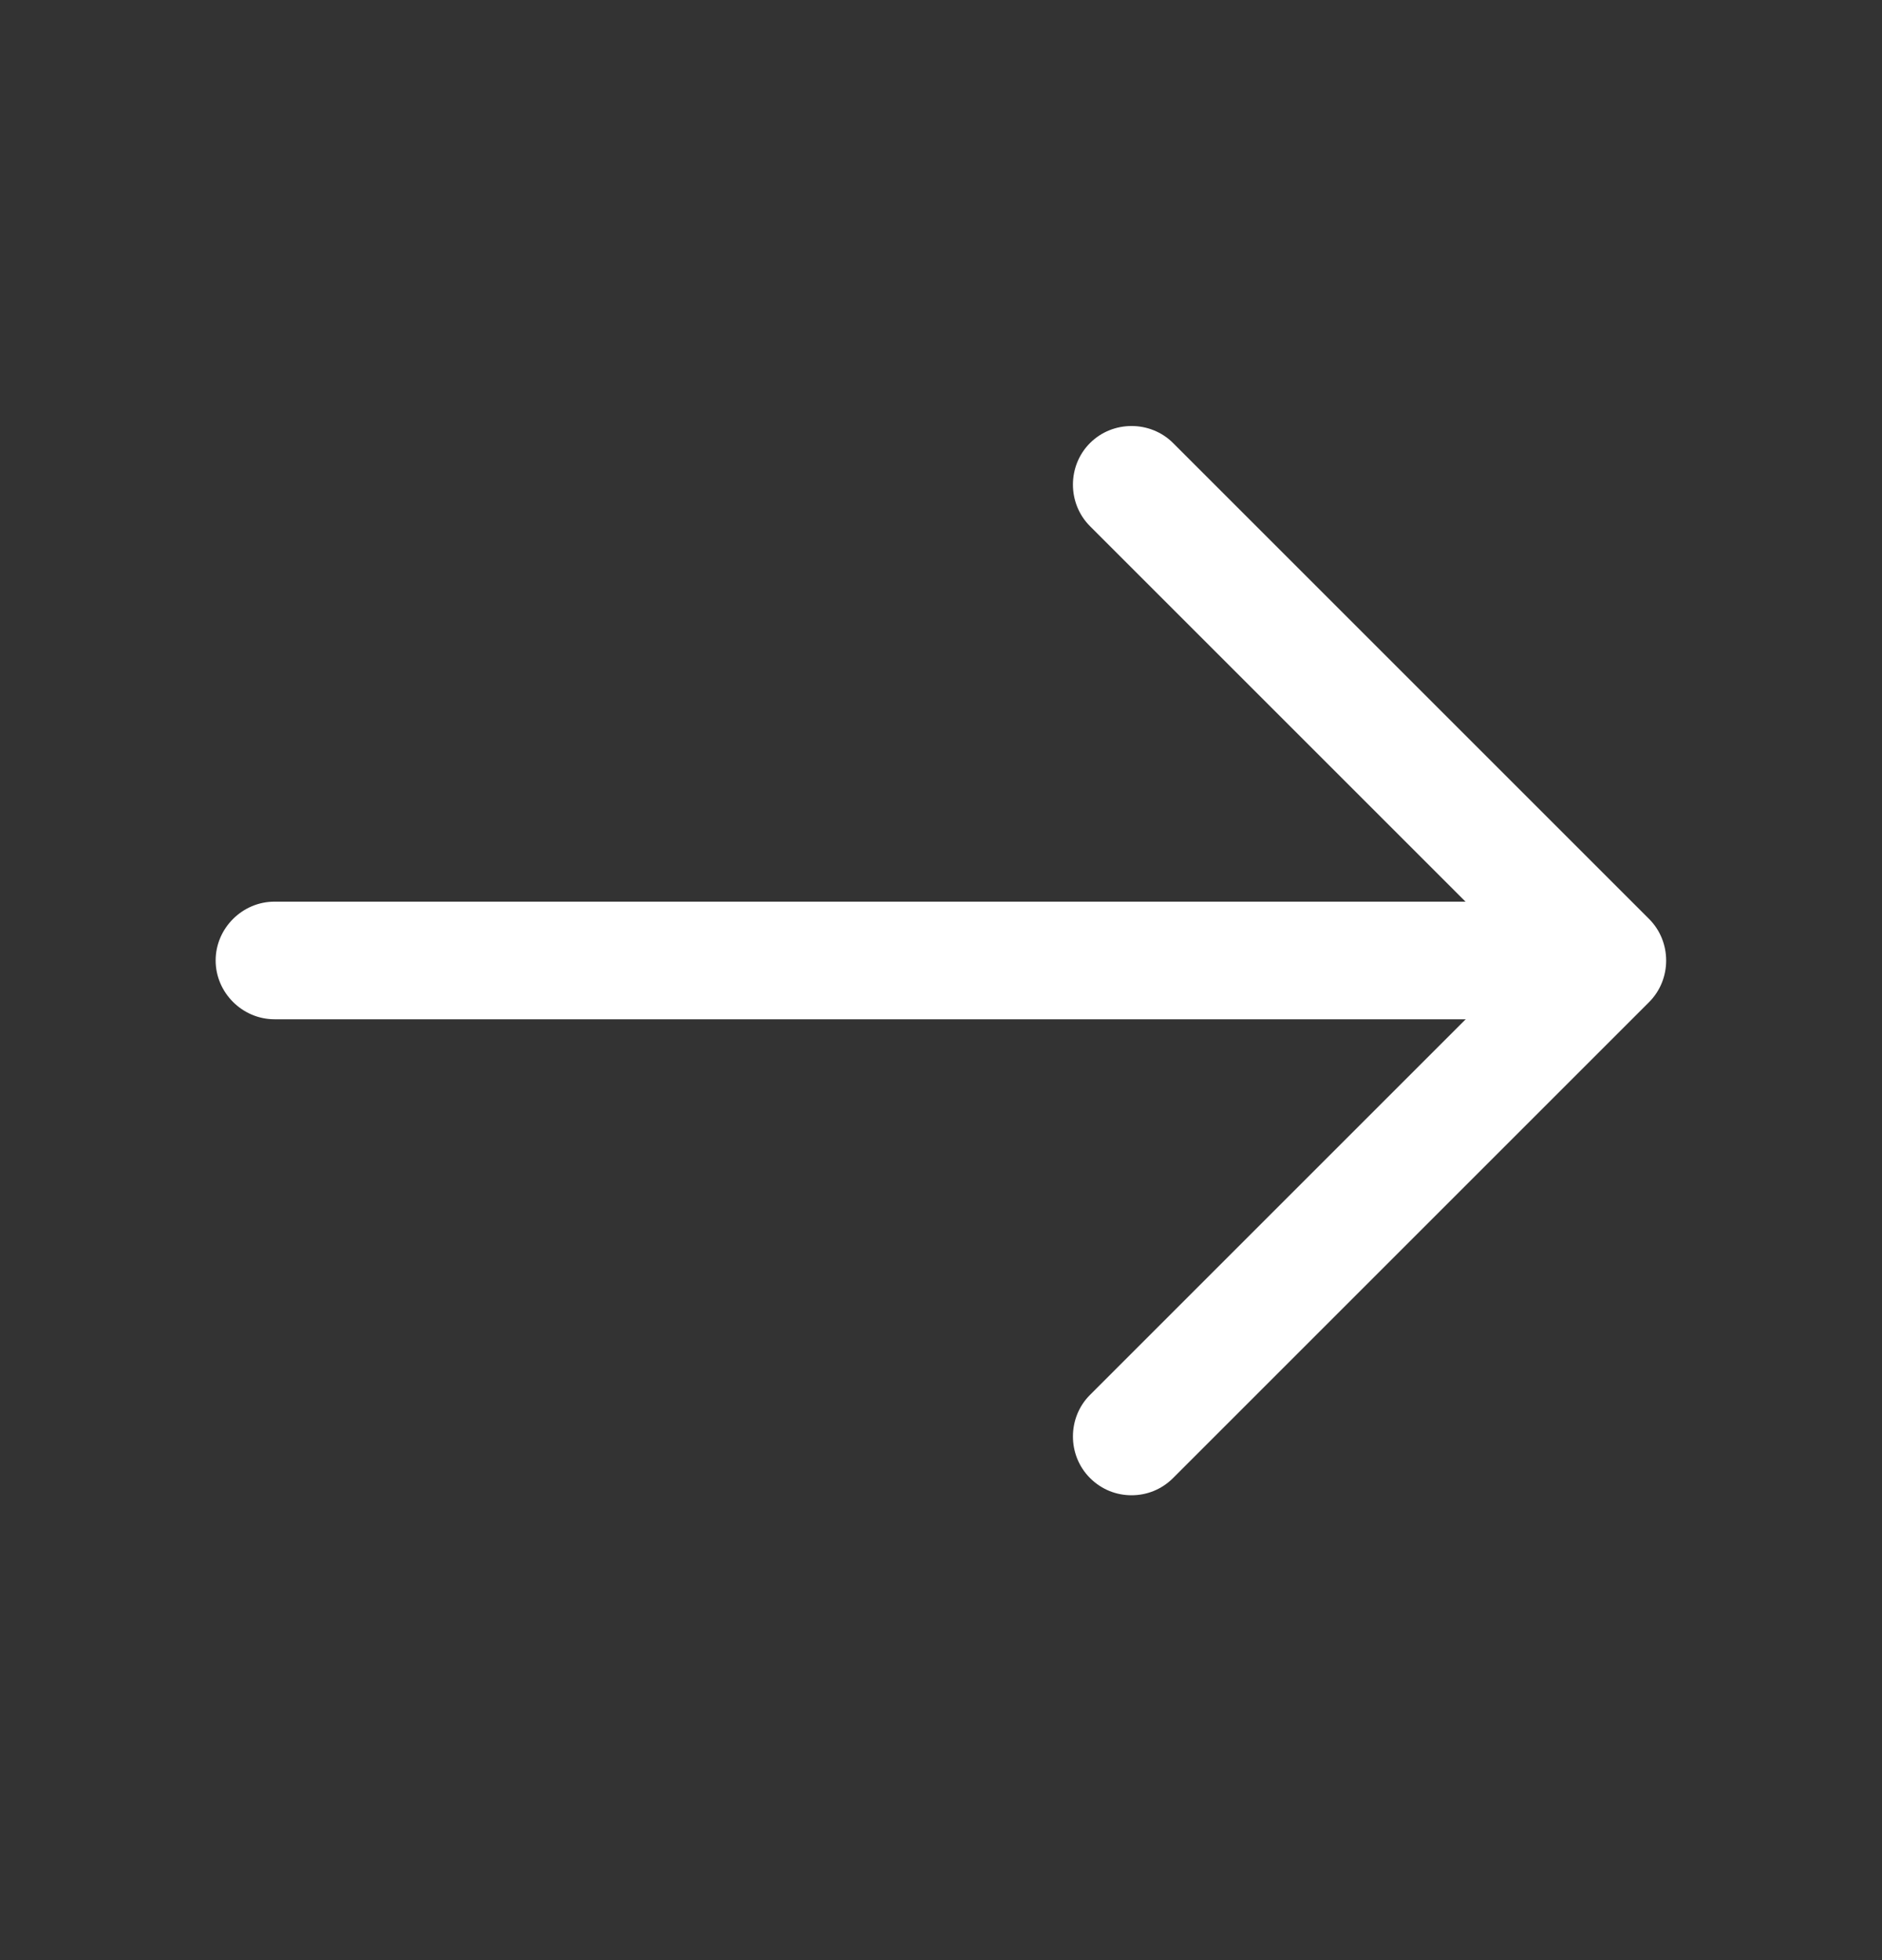
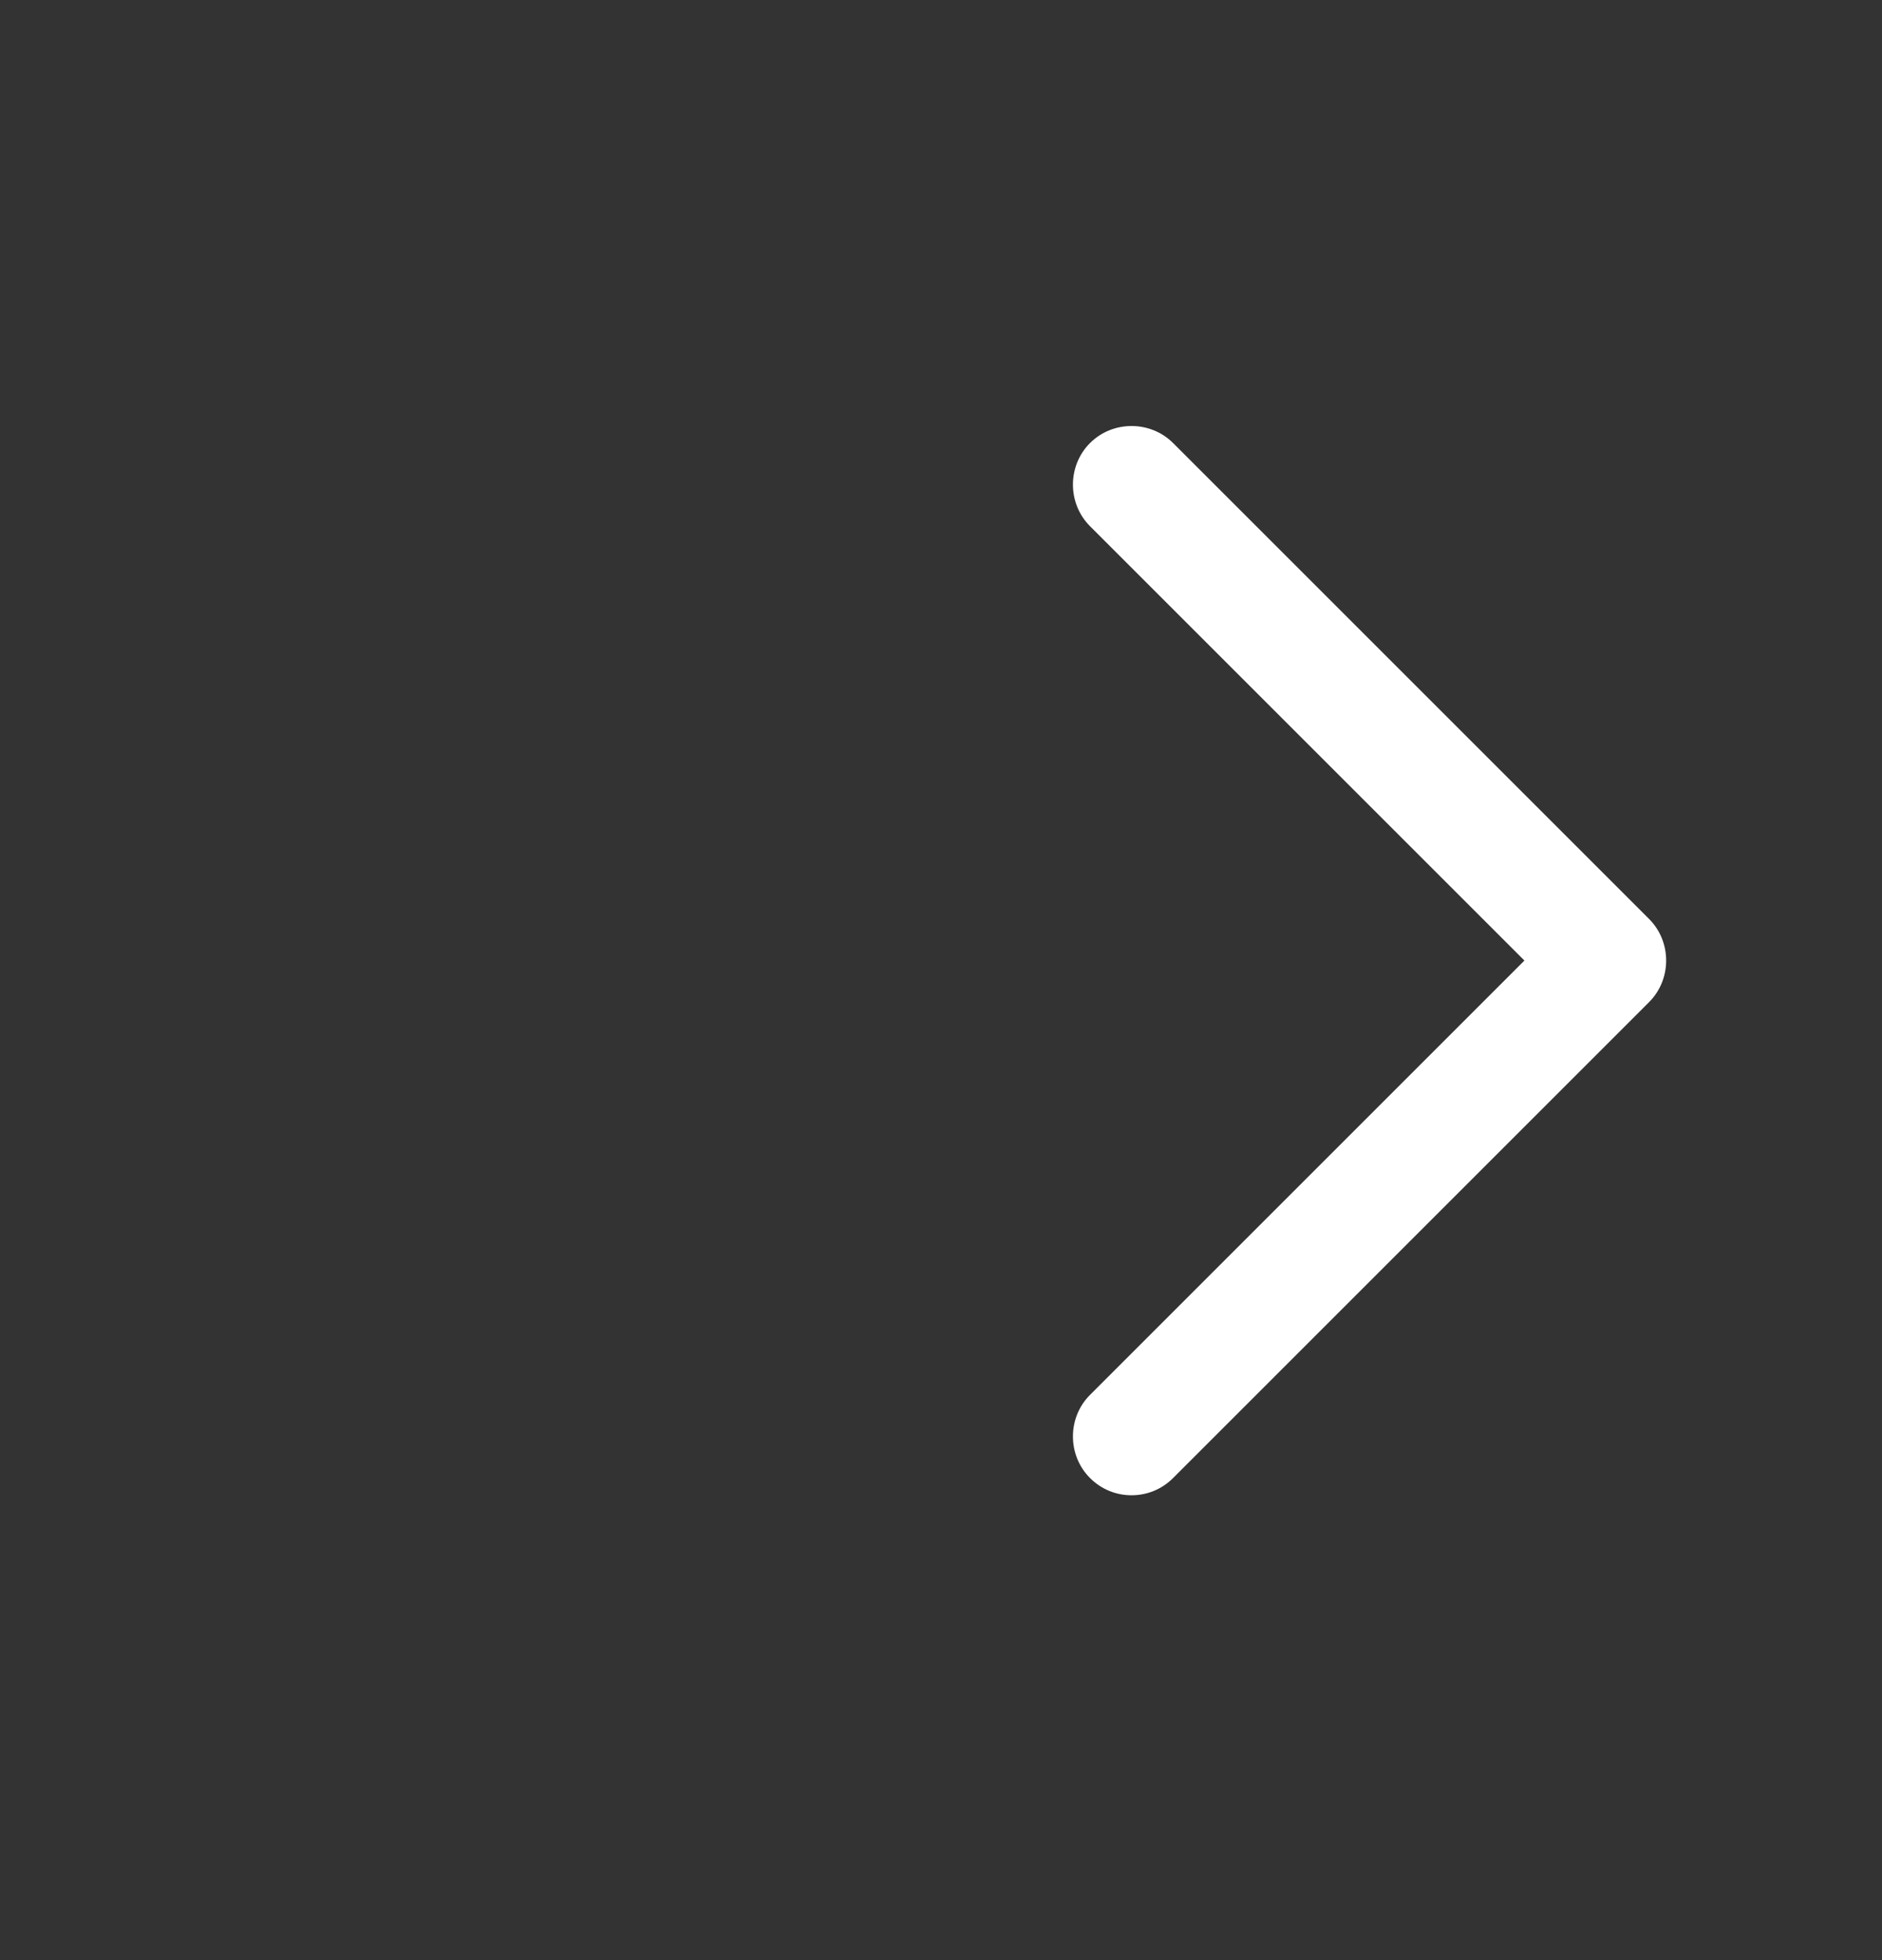
<svg xmlns="http://www.w3.org/2000/svg" width="24" height="25" viewBox="0 0 24 25" fill="none">
  <rect x="0" y="0" width="24" height="25" fill="#333333" stroke="none" />
  <path d="M14.43 19.071C14.24 19.071 14.05 19.001 13.9 18.851C13.61 18.561 13.61 18.081 13.9 17.791L19.44 12.251L13.9 6.711C13.61 6.421 13.61 5.941 13.9 5.651C14.19 5.361 14.67 5.361 14.96 5.651L21.03 11.721C21.32 12.011 21.32 12.491 21.03 12.781L14.96 18.851C14.81 19.001 14.62 19.071 14.43 19.071Z" fill="white" />
-   <path d="M20.33 13H3.5C3.09 13 2.75 12.66 2.75 12.25C2.75 11.84 3.09 11.5 3.5 11.5H20.33C20.74 11.5 21.08 11.84 21.08 12.25C21.08 12.66 20.74 13 20.33 13Z" fill="white" />
</svg>